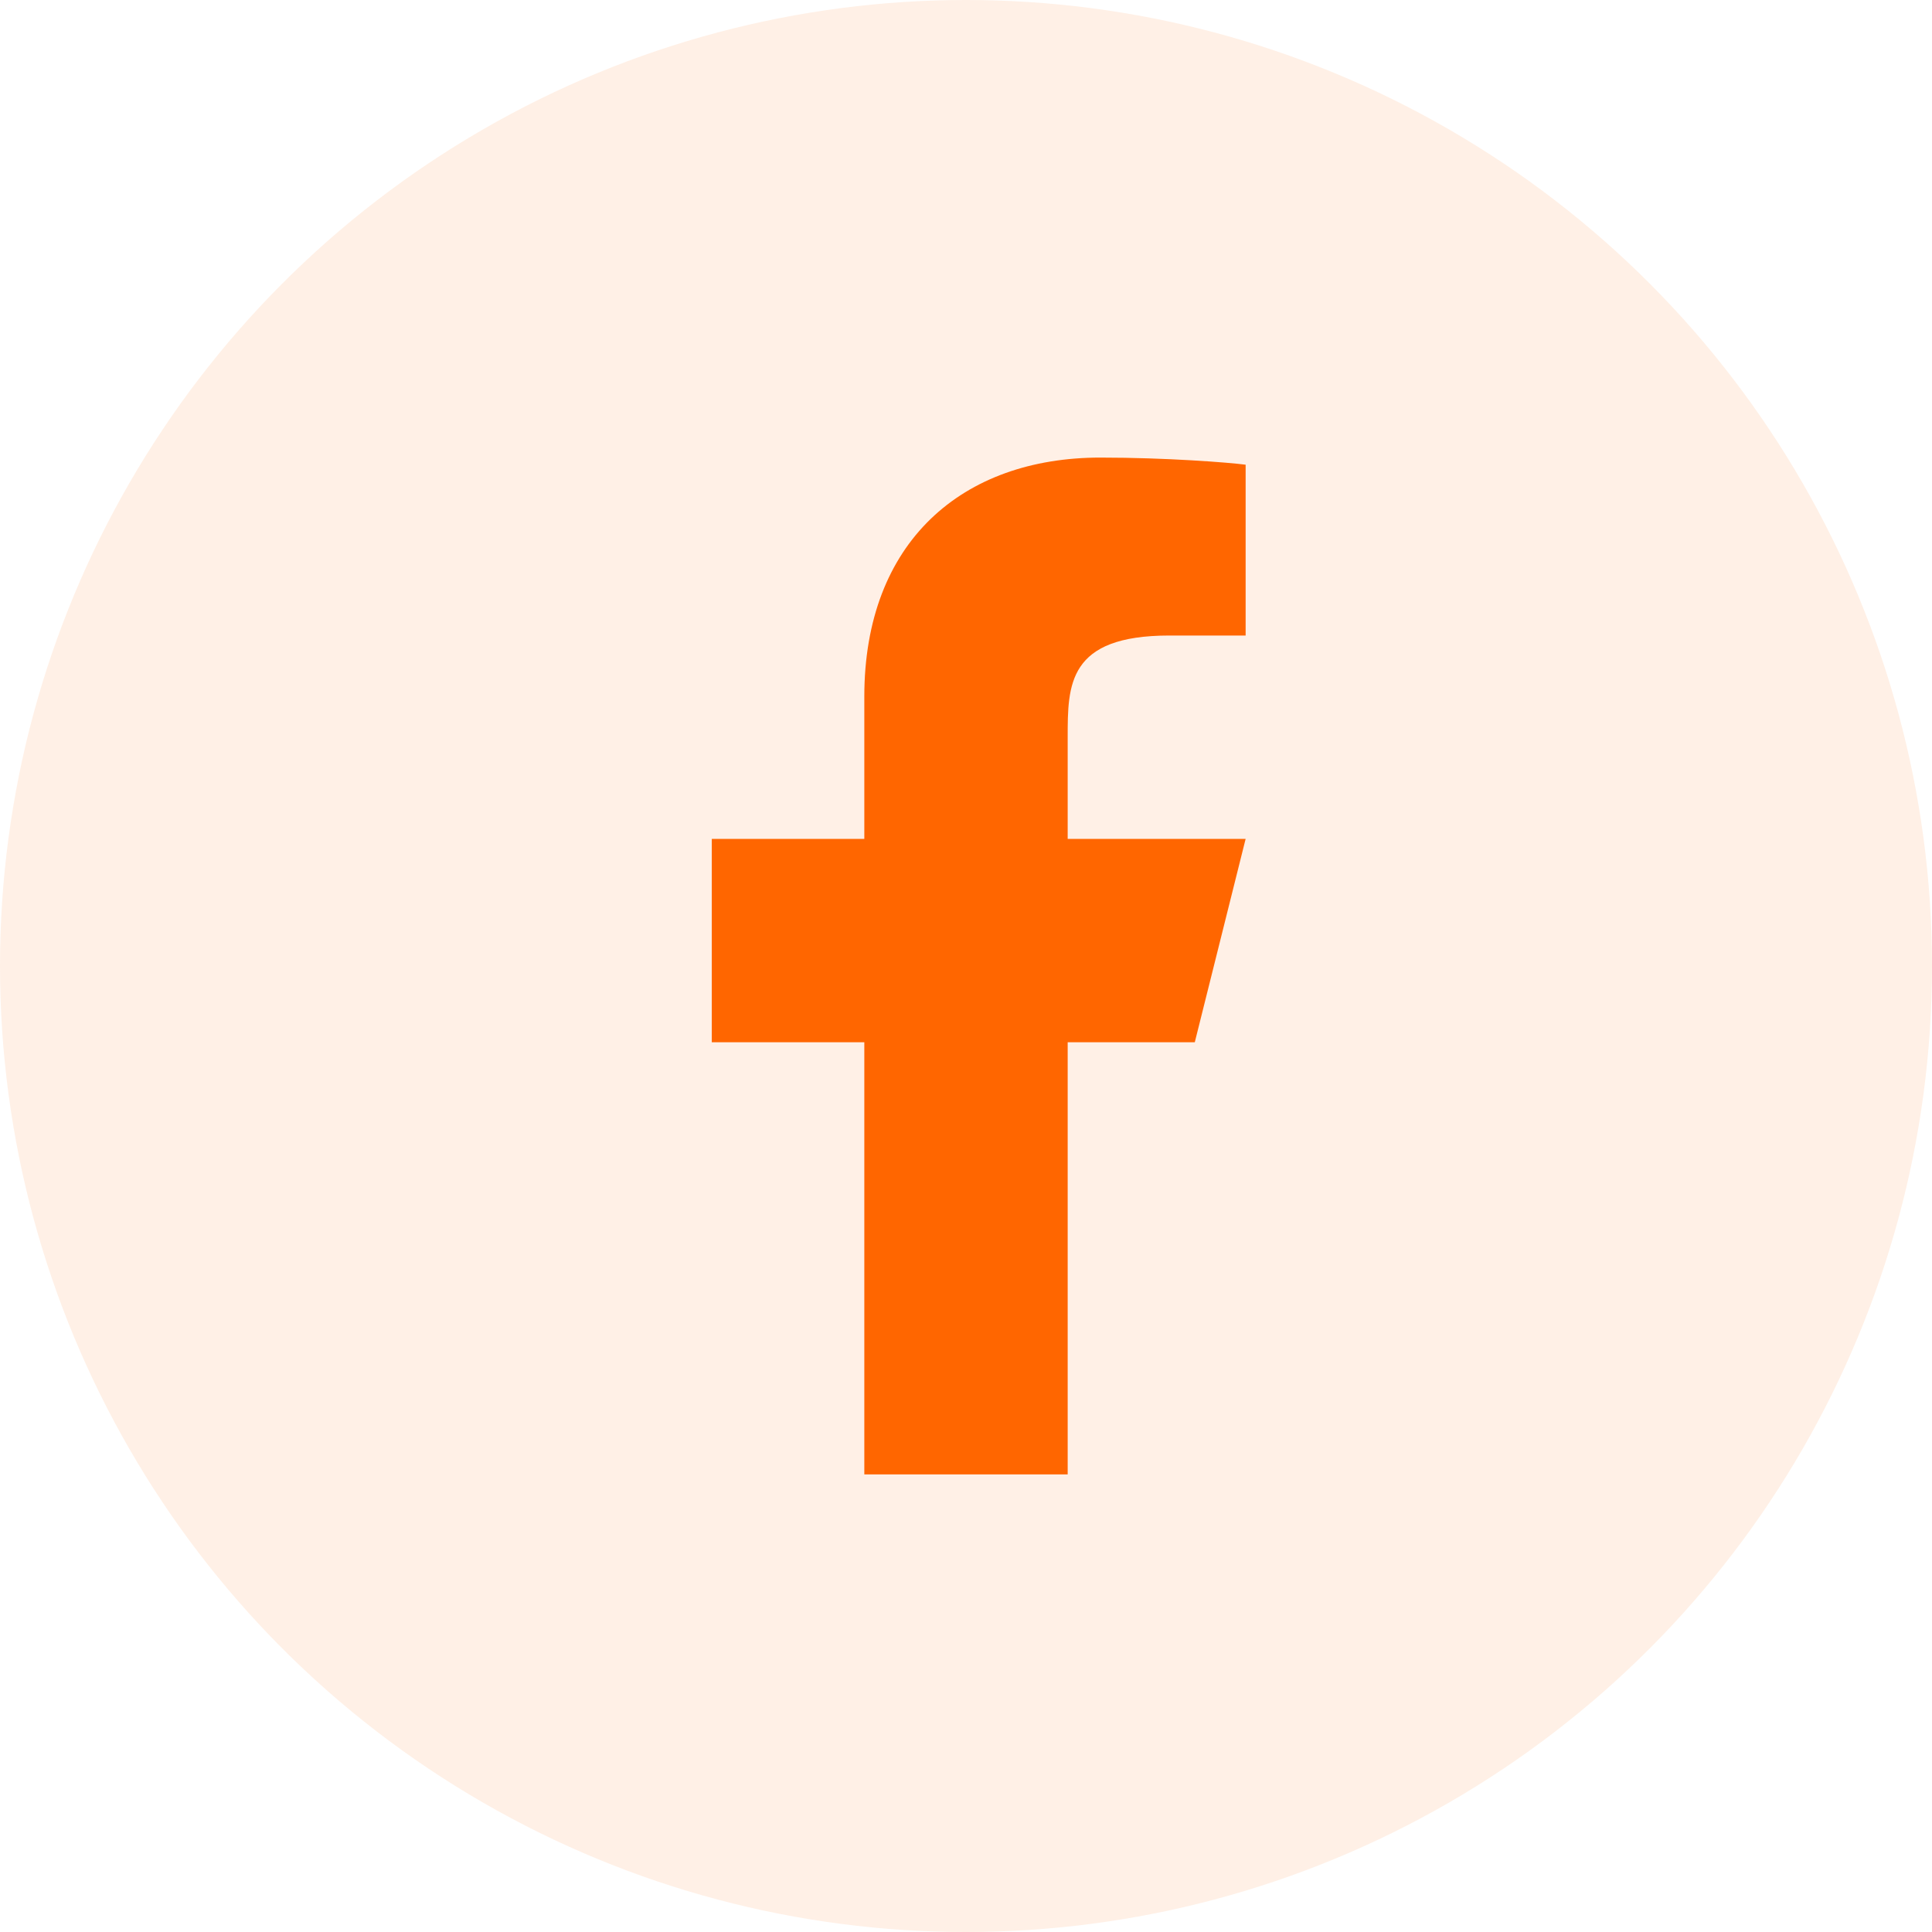
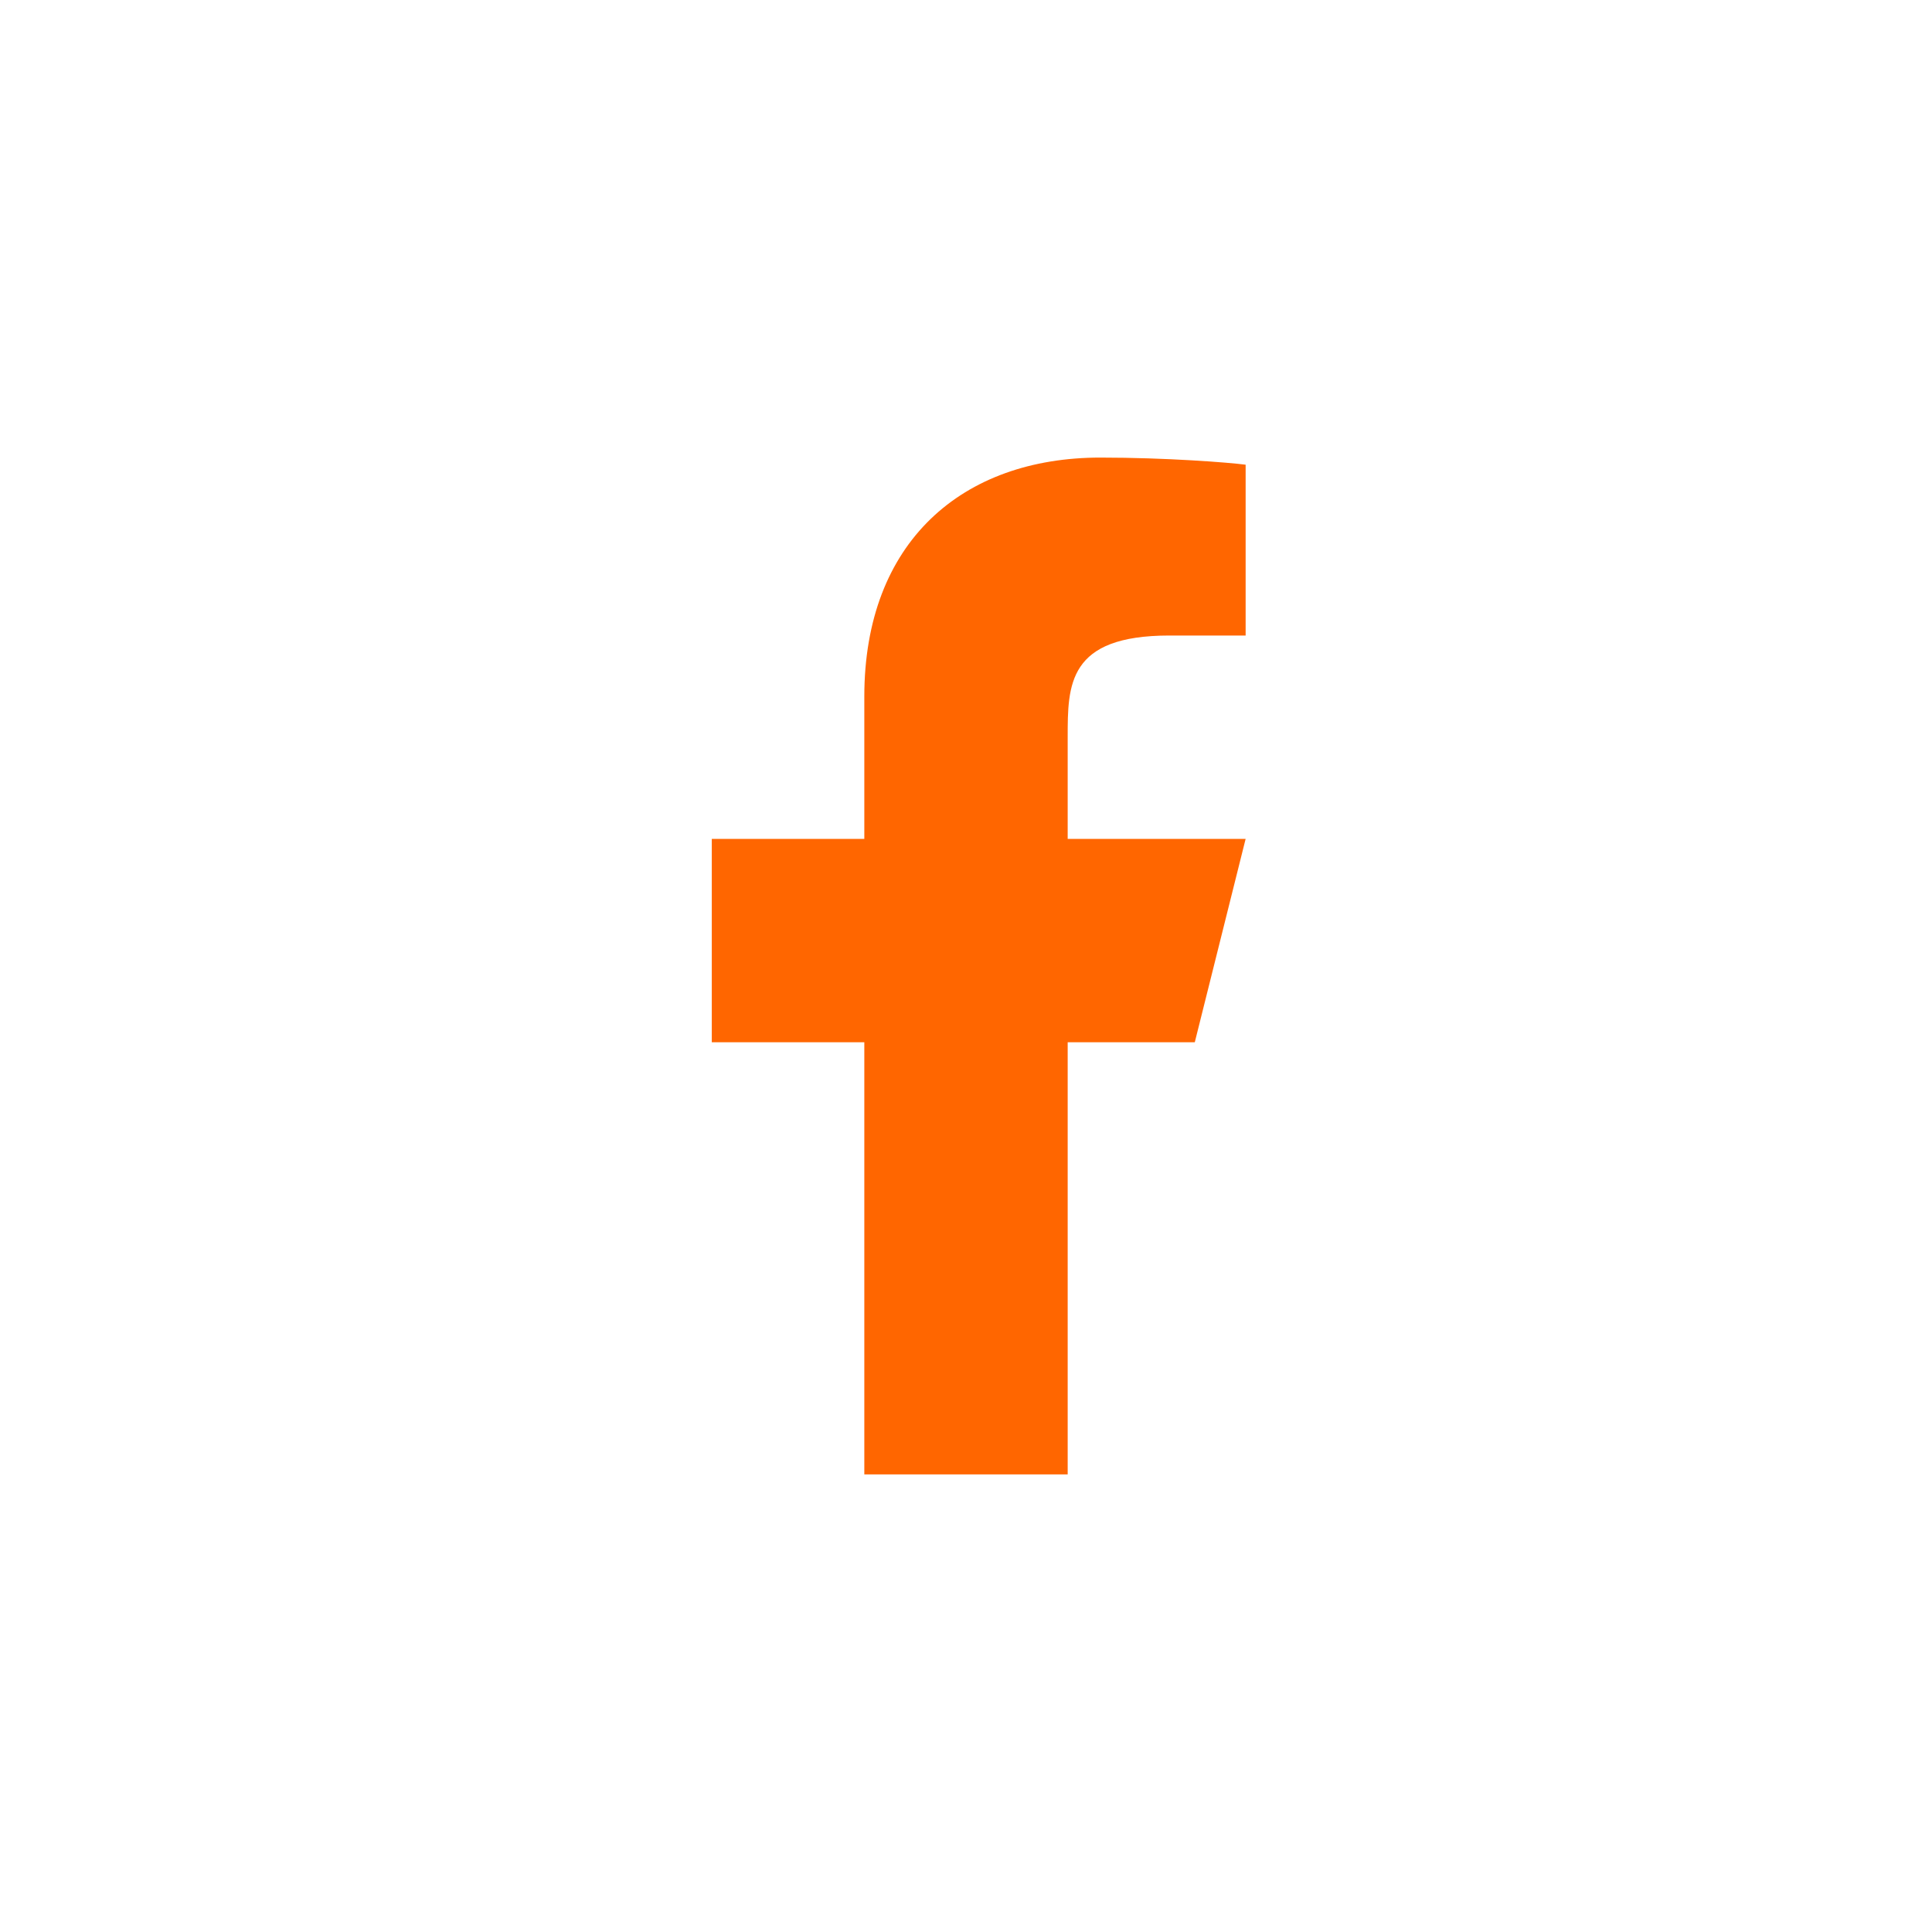
<svg xmlns="http://www.w3.org/2000/svg" width="38" height="38" viewBox="0 0 38 38" fill="none">
-   <circle opacity="0.1" cx="19" cy="19" r="19" fill="#FF6600" />
  <g clip-path="url(#clip0_208_1424)">
    <path d="M21 20.5H23.5L24.5 16.5H21V14.5C21 13.47 21 12.5 23 12.5H24.5V9.14C24.174 9.097 22.943 9 21.643 9C18.928 9 17 10.657 17 13.7V16.5H14V20.5H17V29H21V20.5Z" fill="#FF6600" />
  </g>
  <defs>
    <clipPath id="clip0_208_1424">
      <rect width="24" height="24" fill="white" transform="translate(7 7)" />
    </clipPath>
  </defs>
</svg>